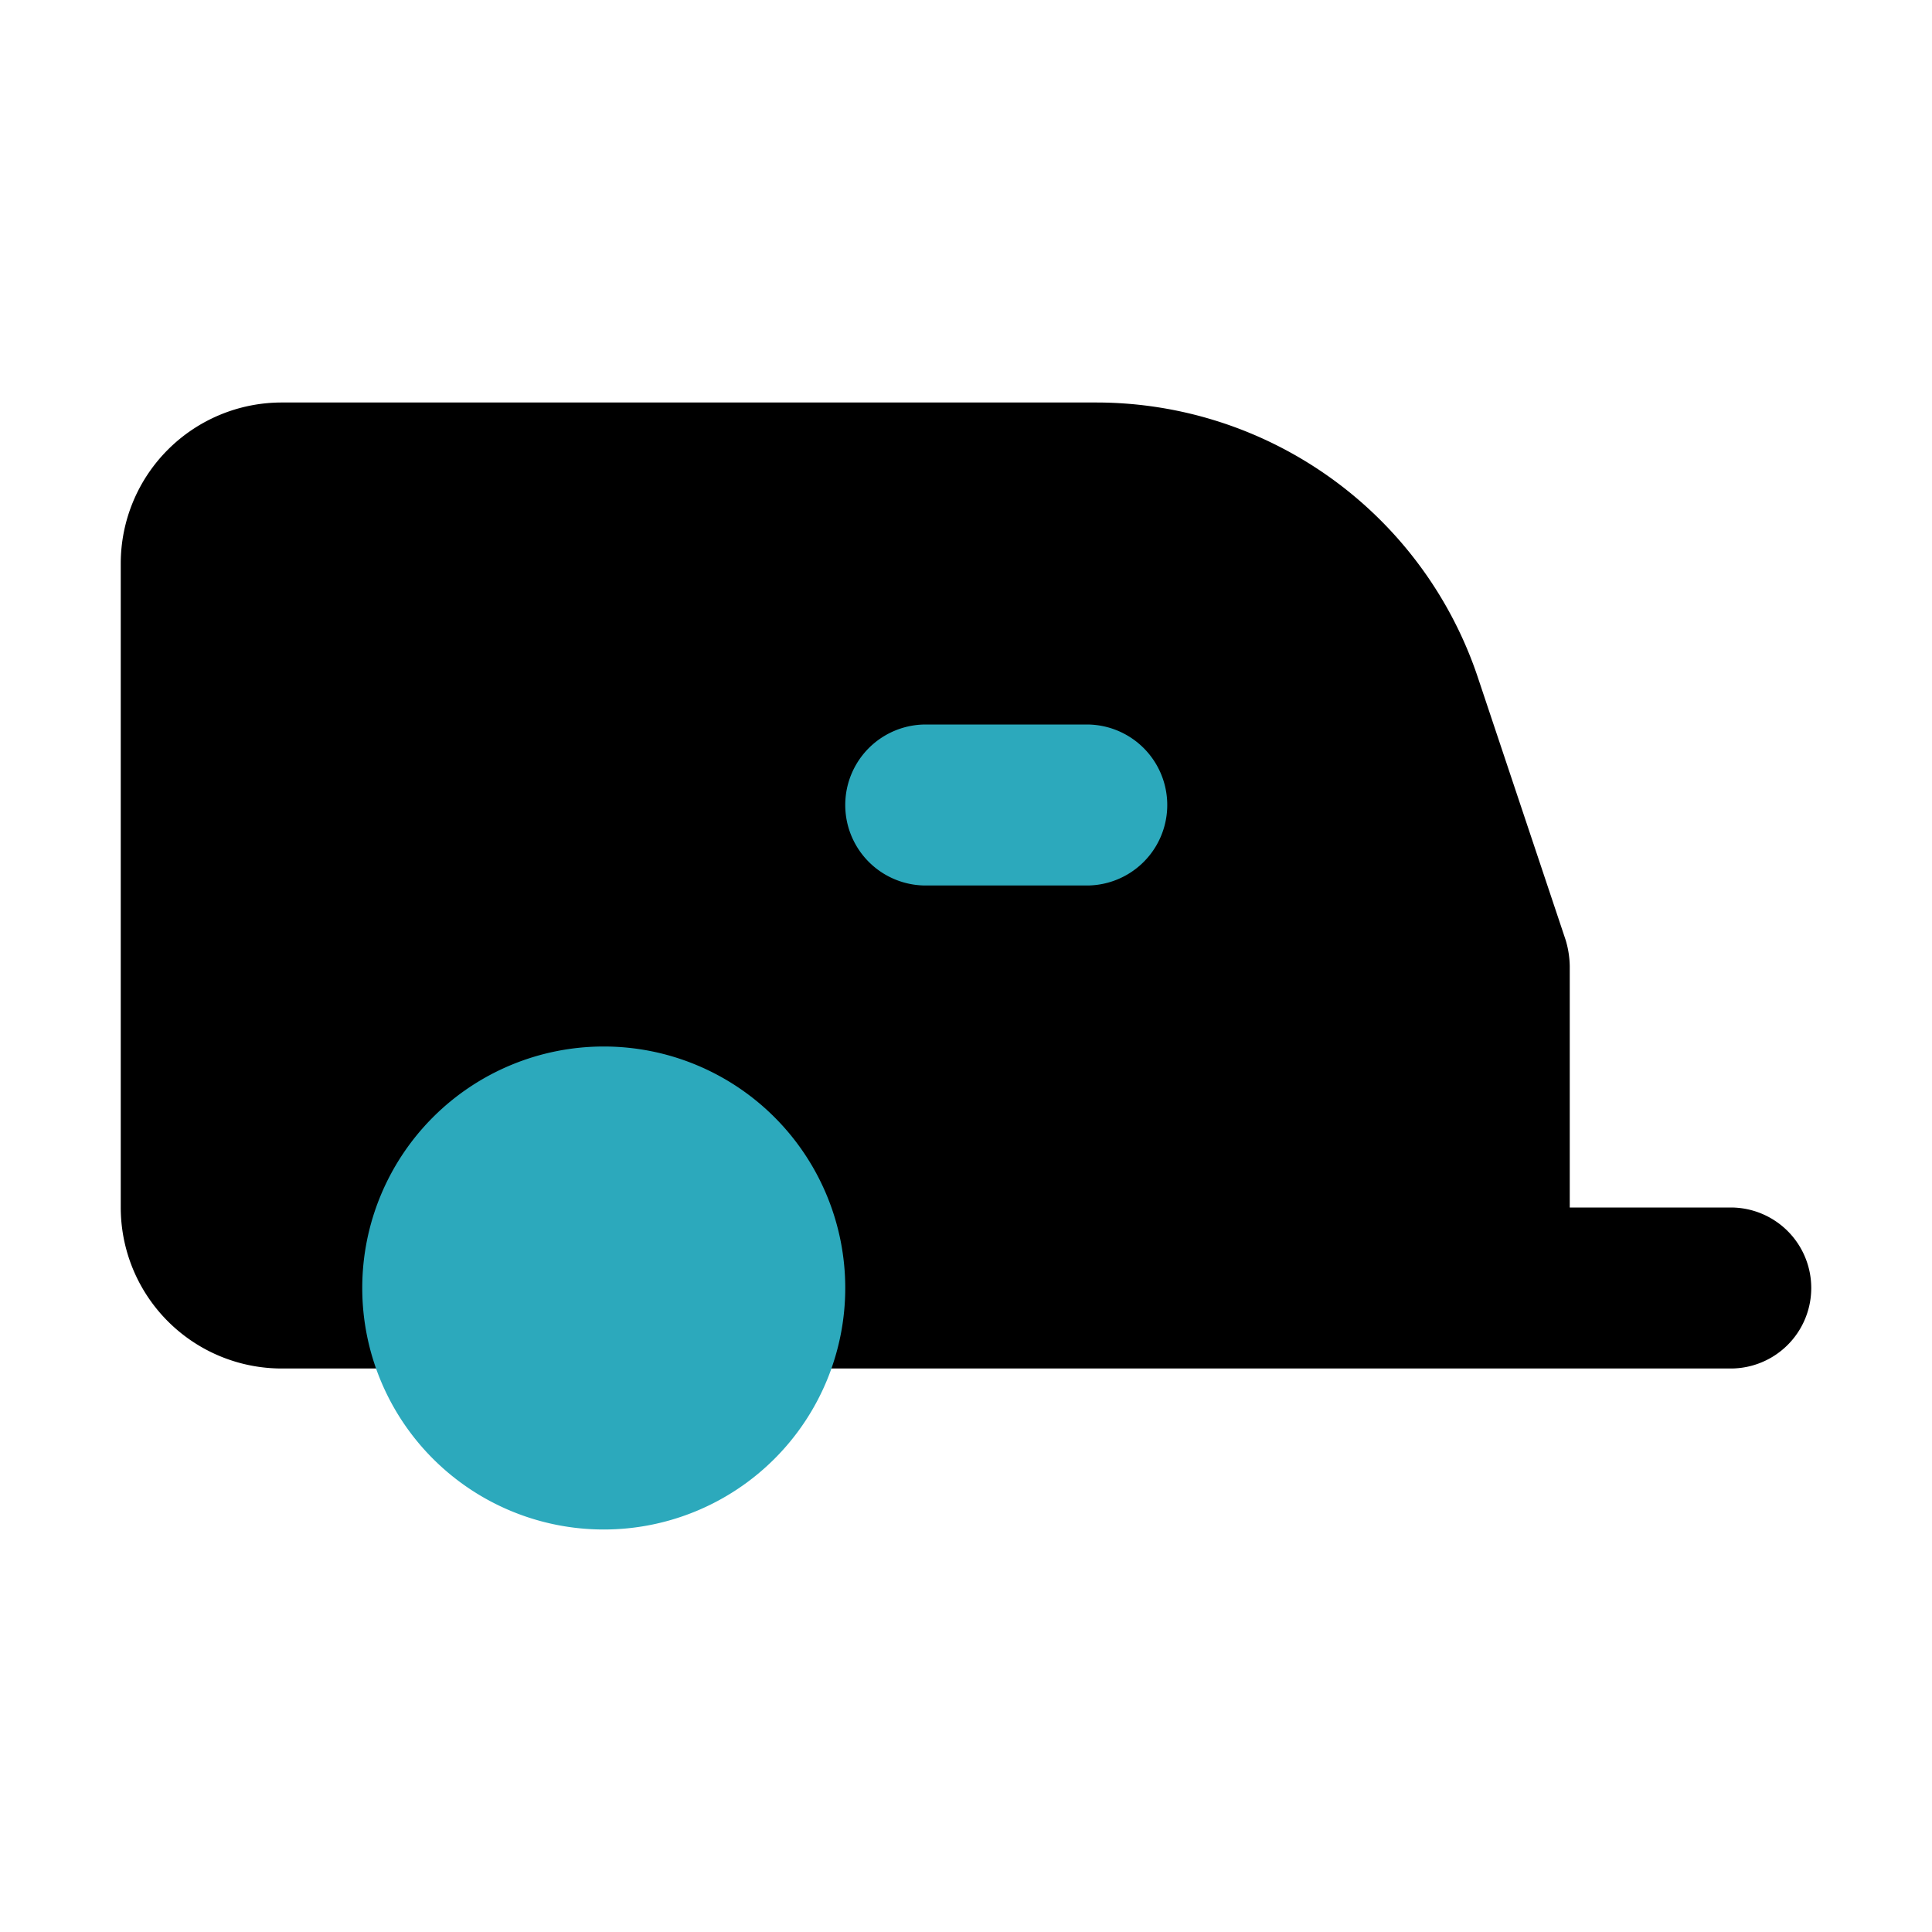
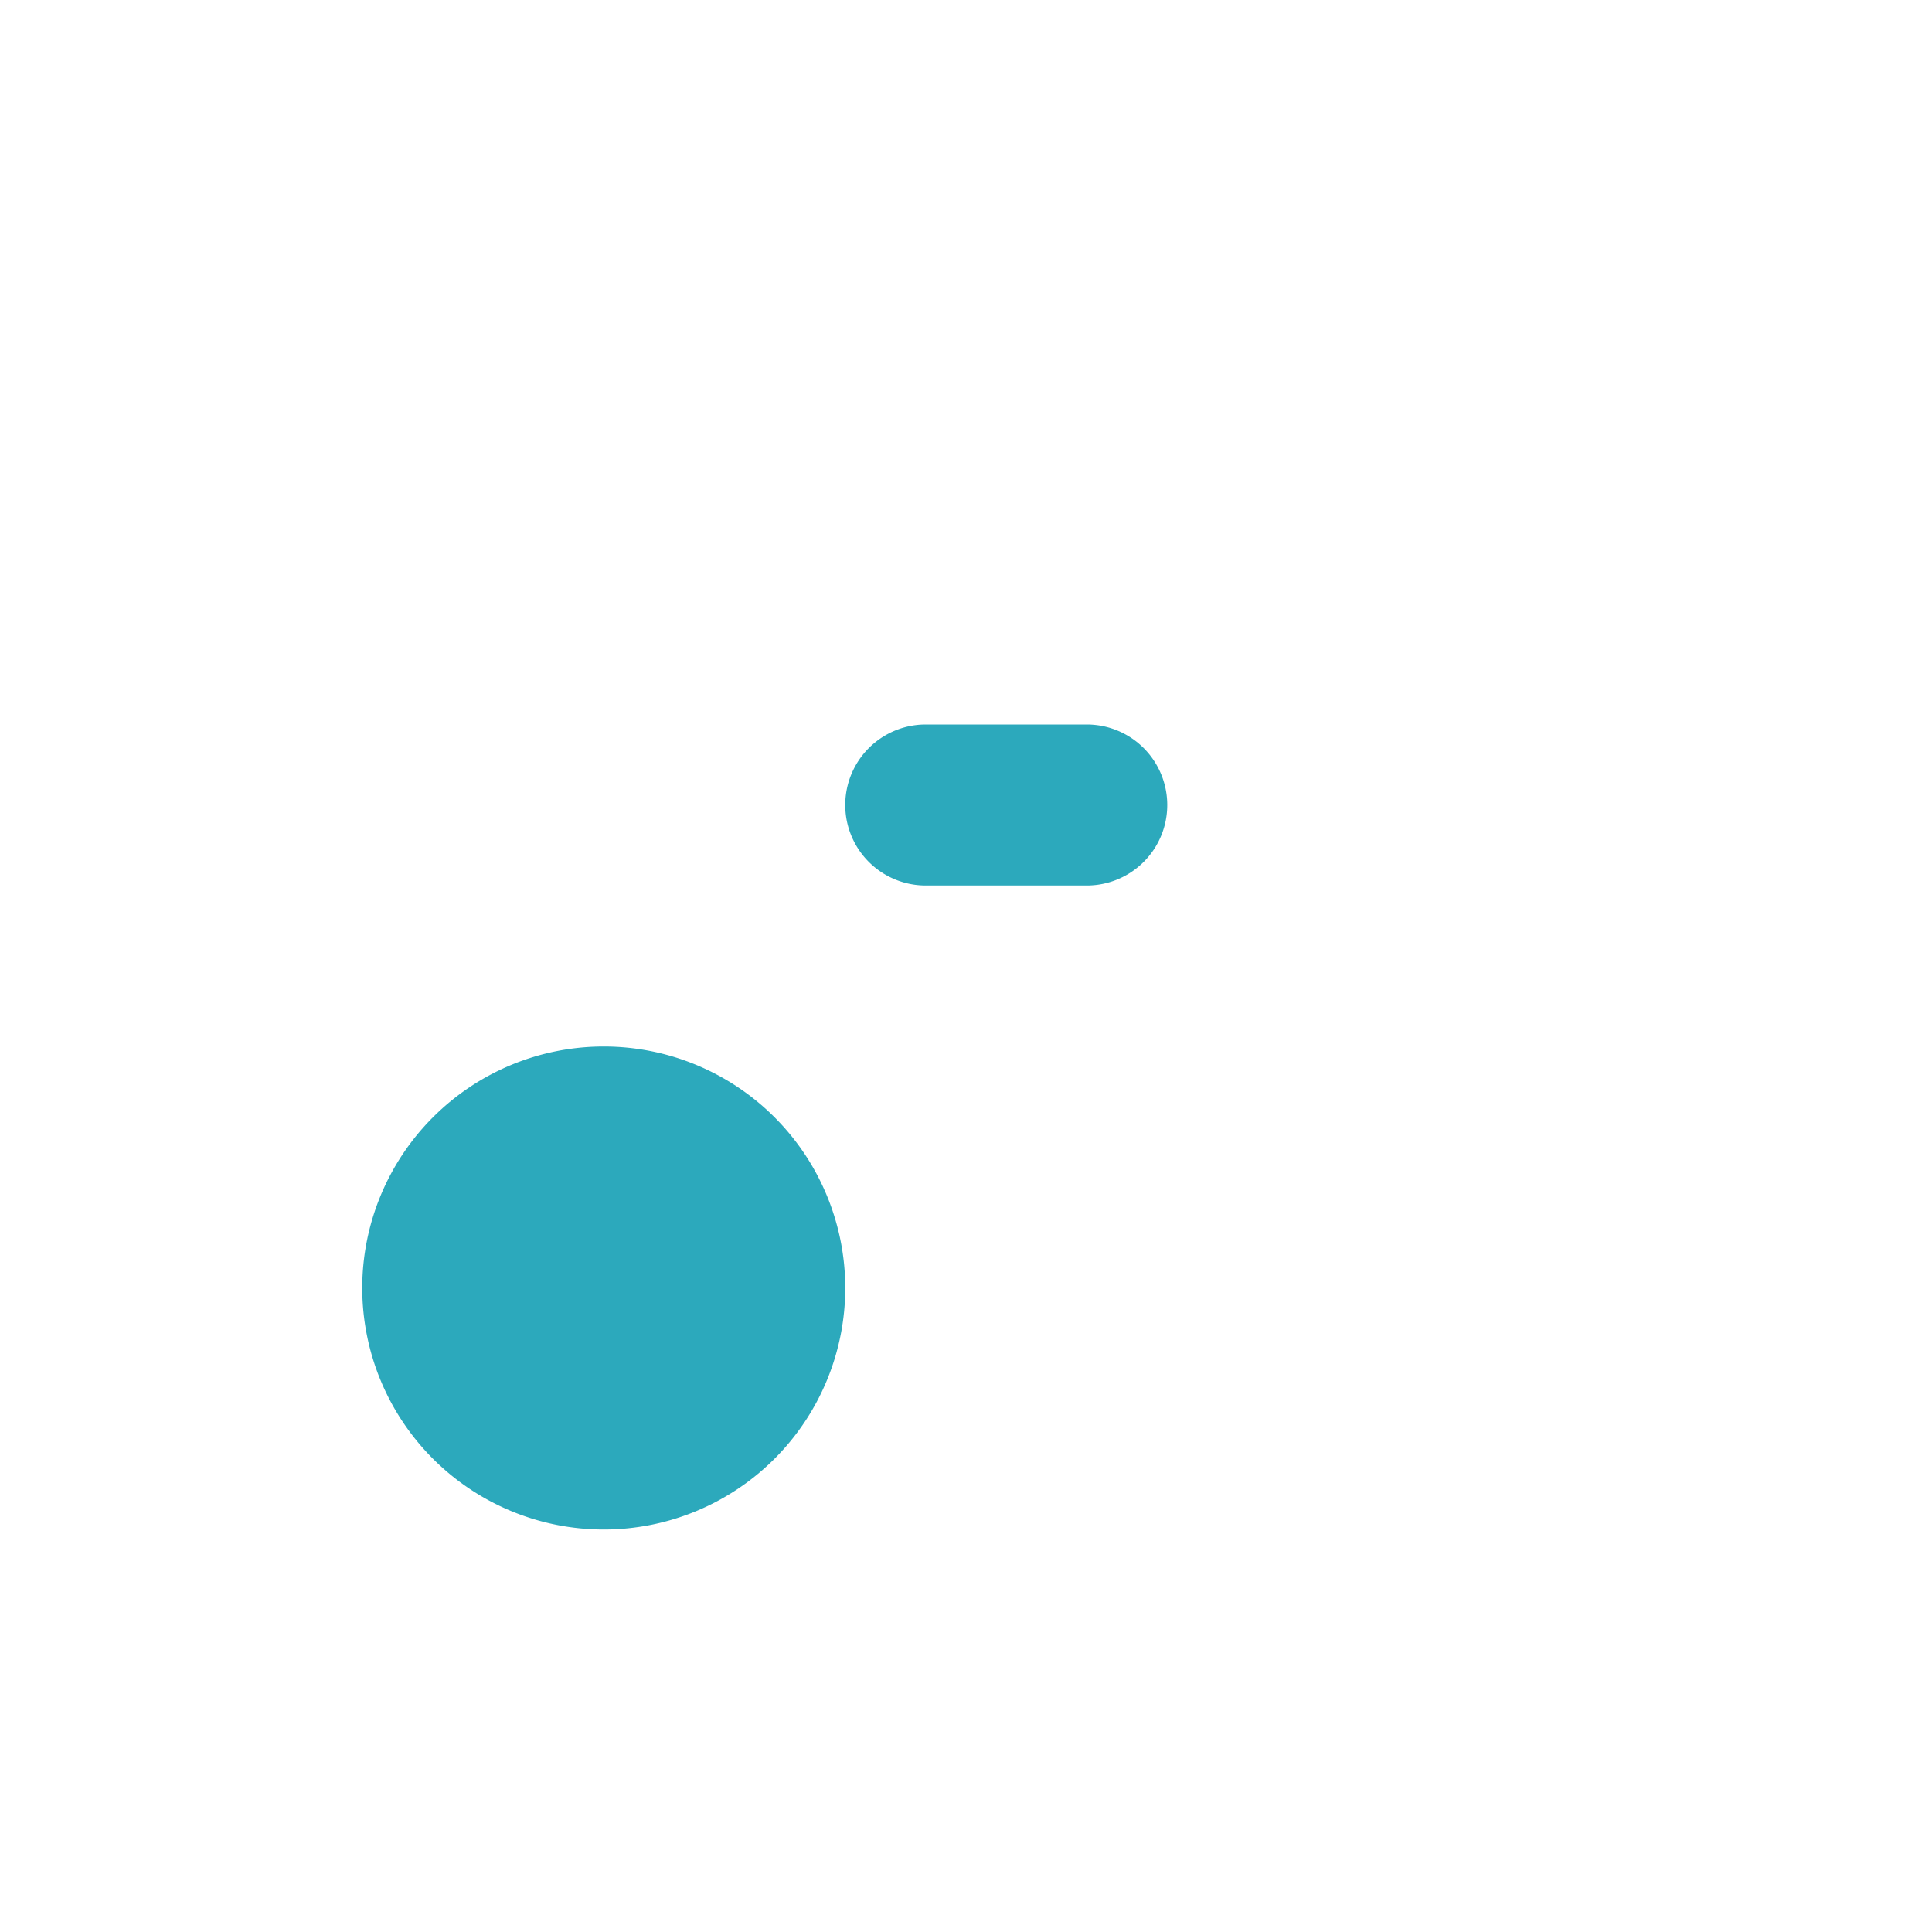
<svg xmlns="http://www.w3.org/2000/svg" fill="#000000" width="800px" height="800px" viewBox="0 0 24 24" id="caravan" data-name="Flat Color" class="icon flat-color">
-   <path id="primary" d="M21.5,15h-2V12a1.19,1.19,0,0,0-.05-.32L18.36,8.42A5,5,0,0,0,13.62,5H3.5a2,2,0,0,0-2,2v8a2,2,0,0,0,2,2h18a1,1,0,0,0,0-2Z" style="fill: rgb(0, 0, 0);" />
  <path id="secondary" d="M10.5,16a3,3,0,1,1-3-3A3,3,0,0,1,10.5,16Zm3-7h-2a1,1,0,0,0,0,2h2a1,1,0,0,0,0-2Z" style="fill: rgb(44, 169, 188);" />
</svg>